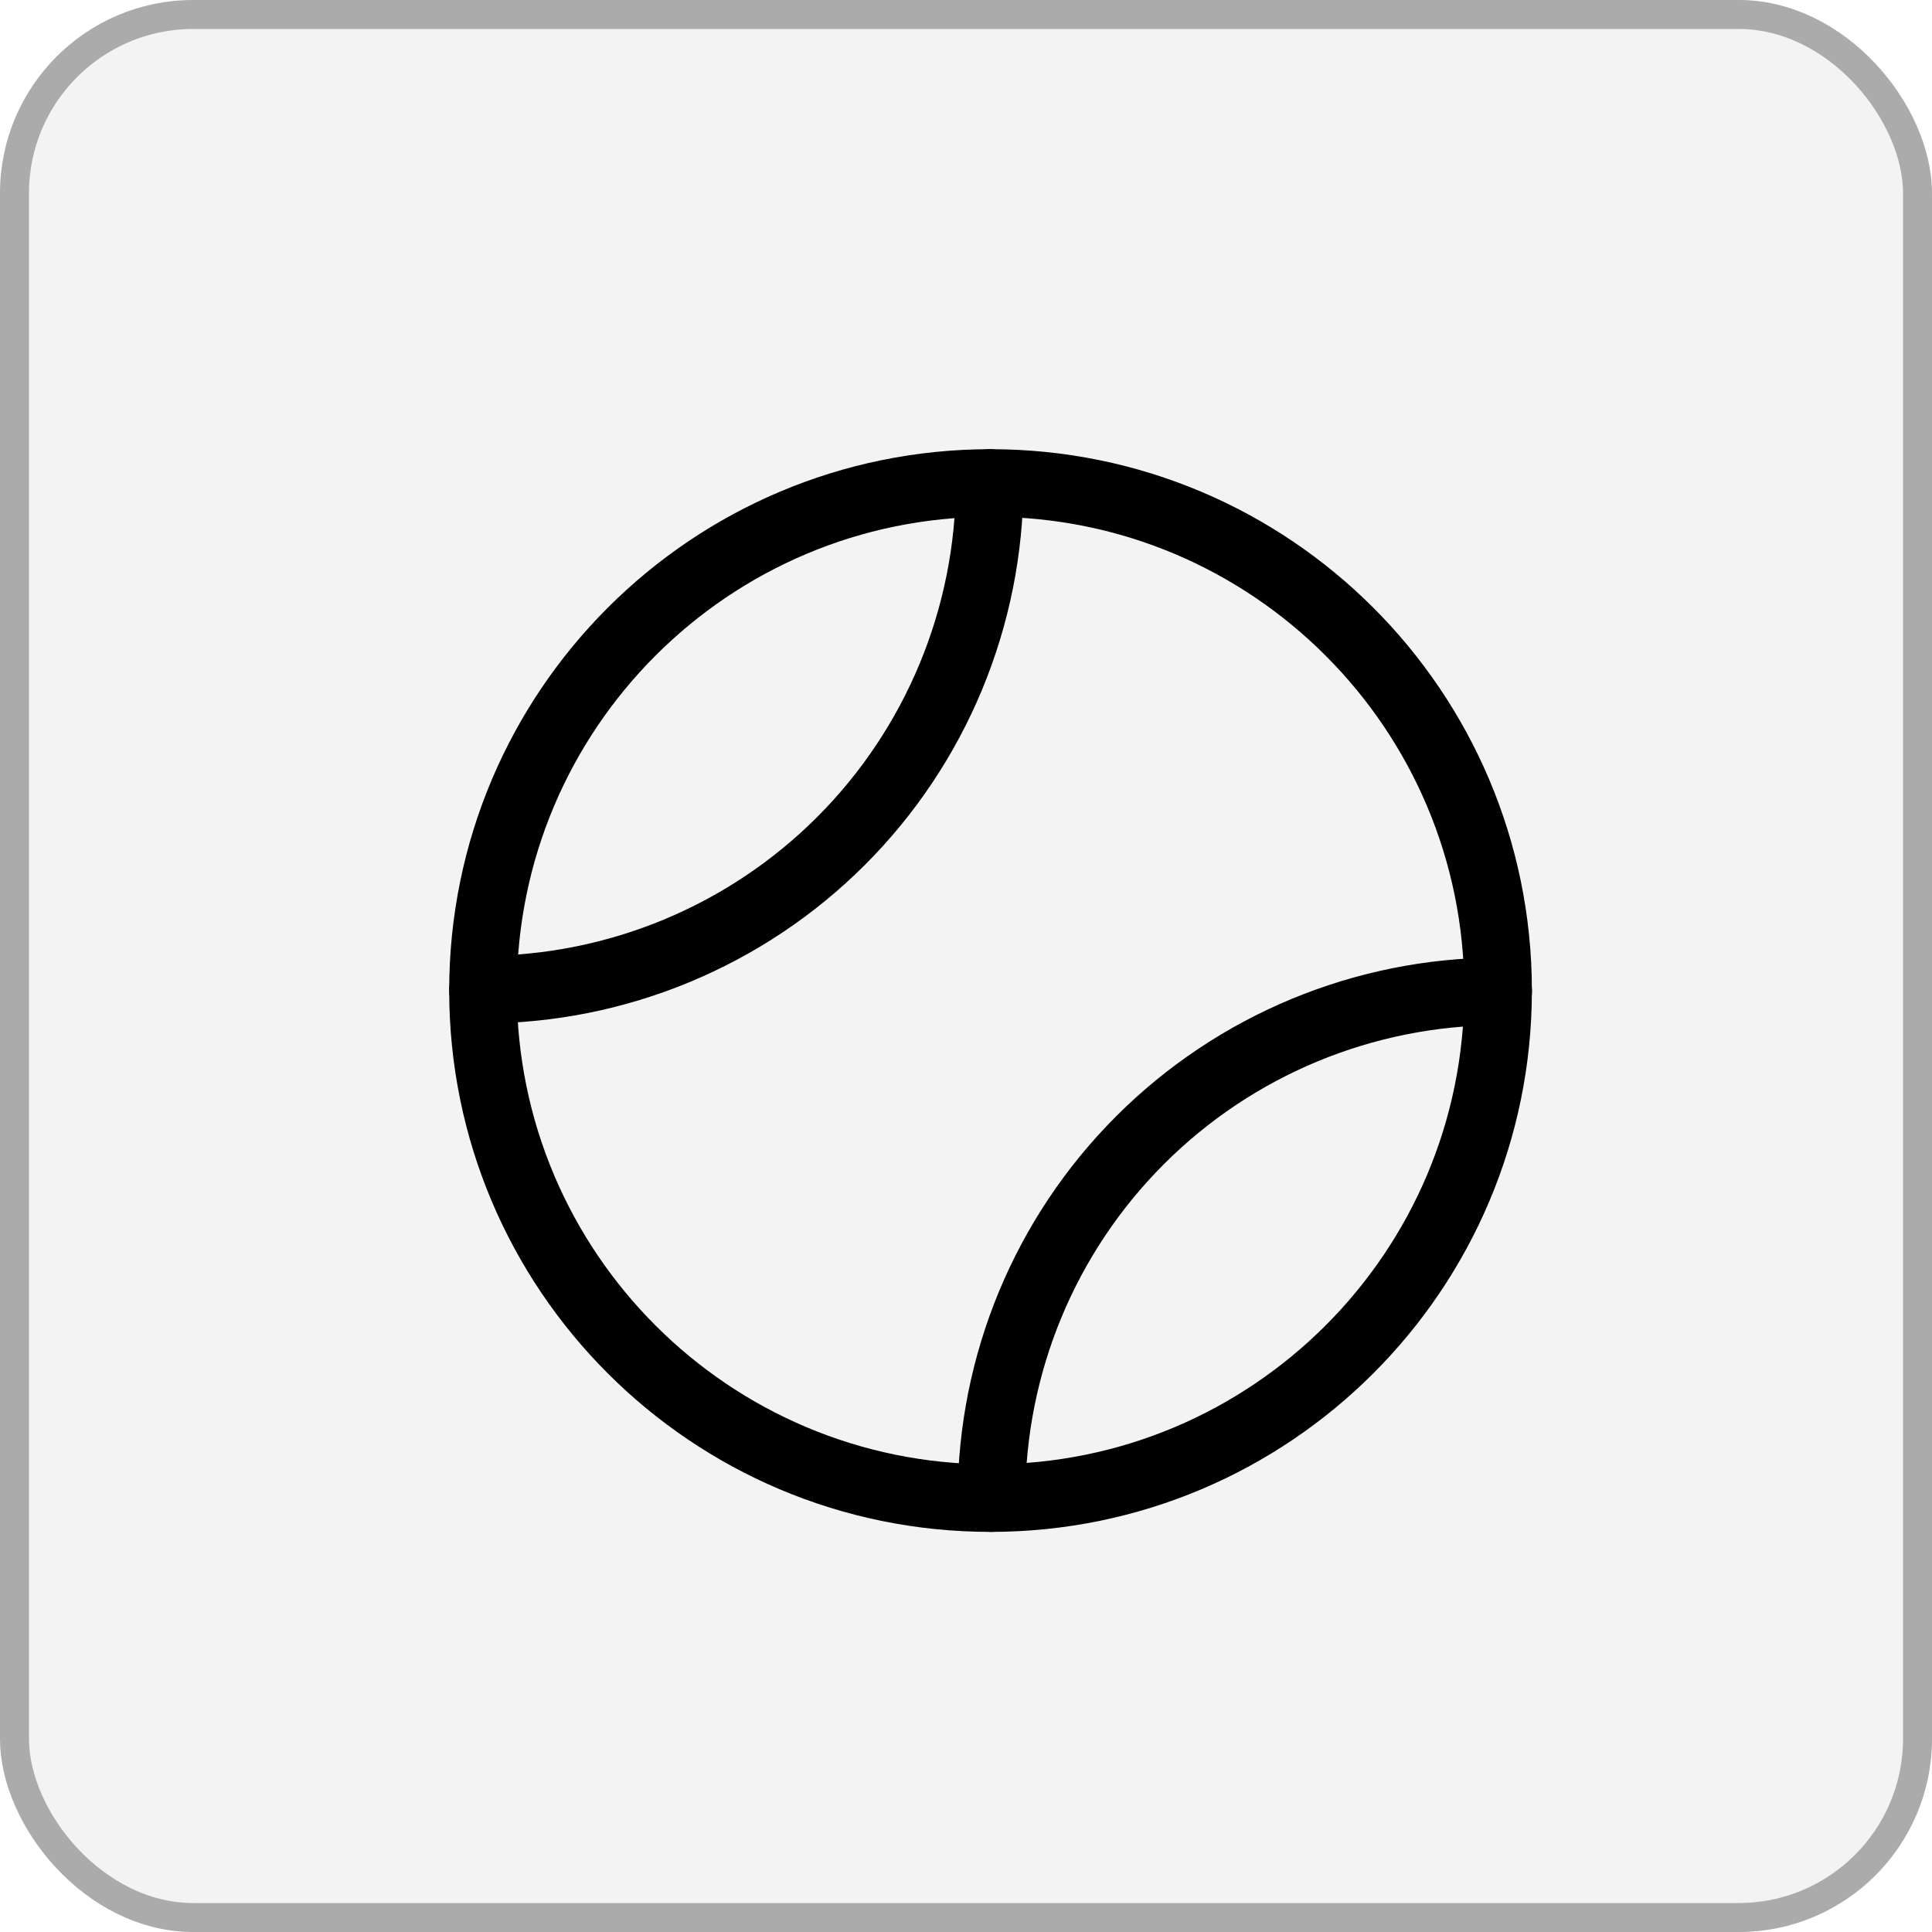
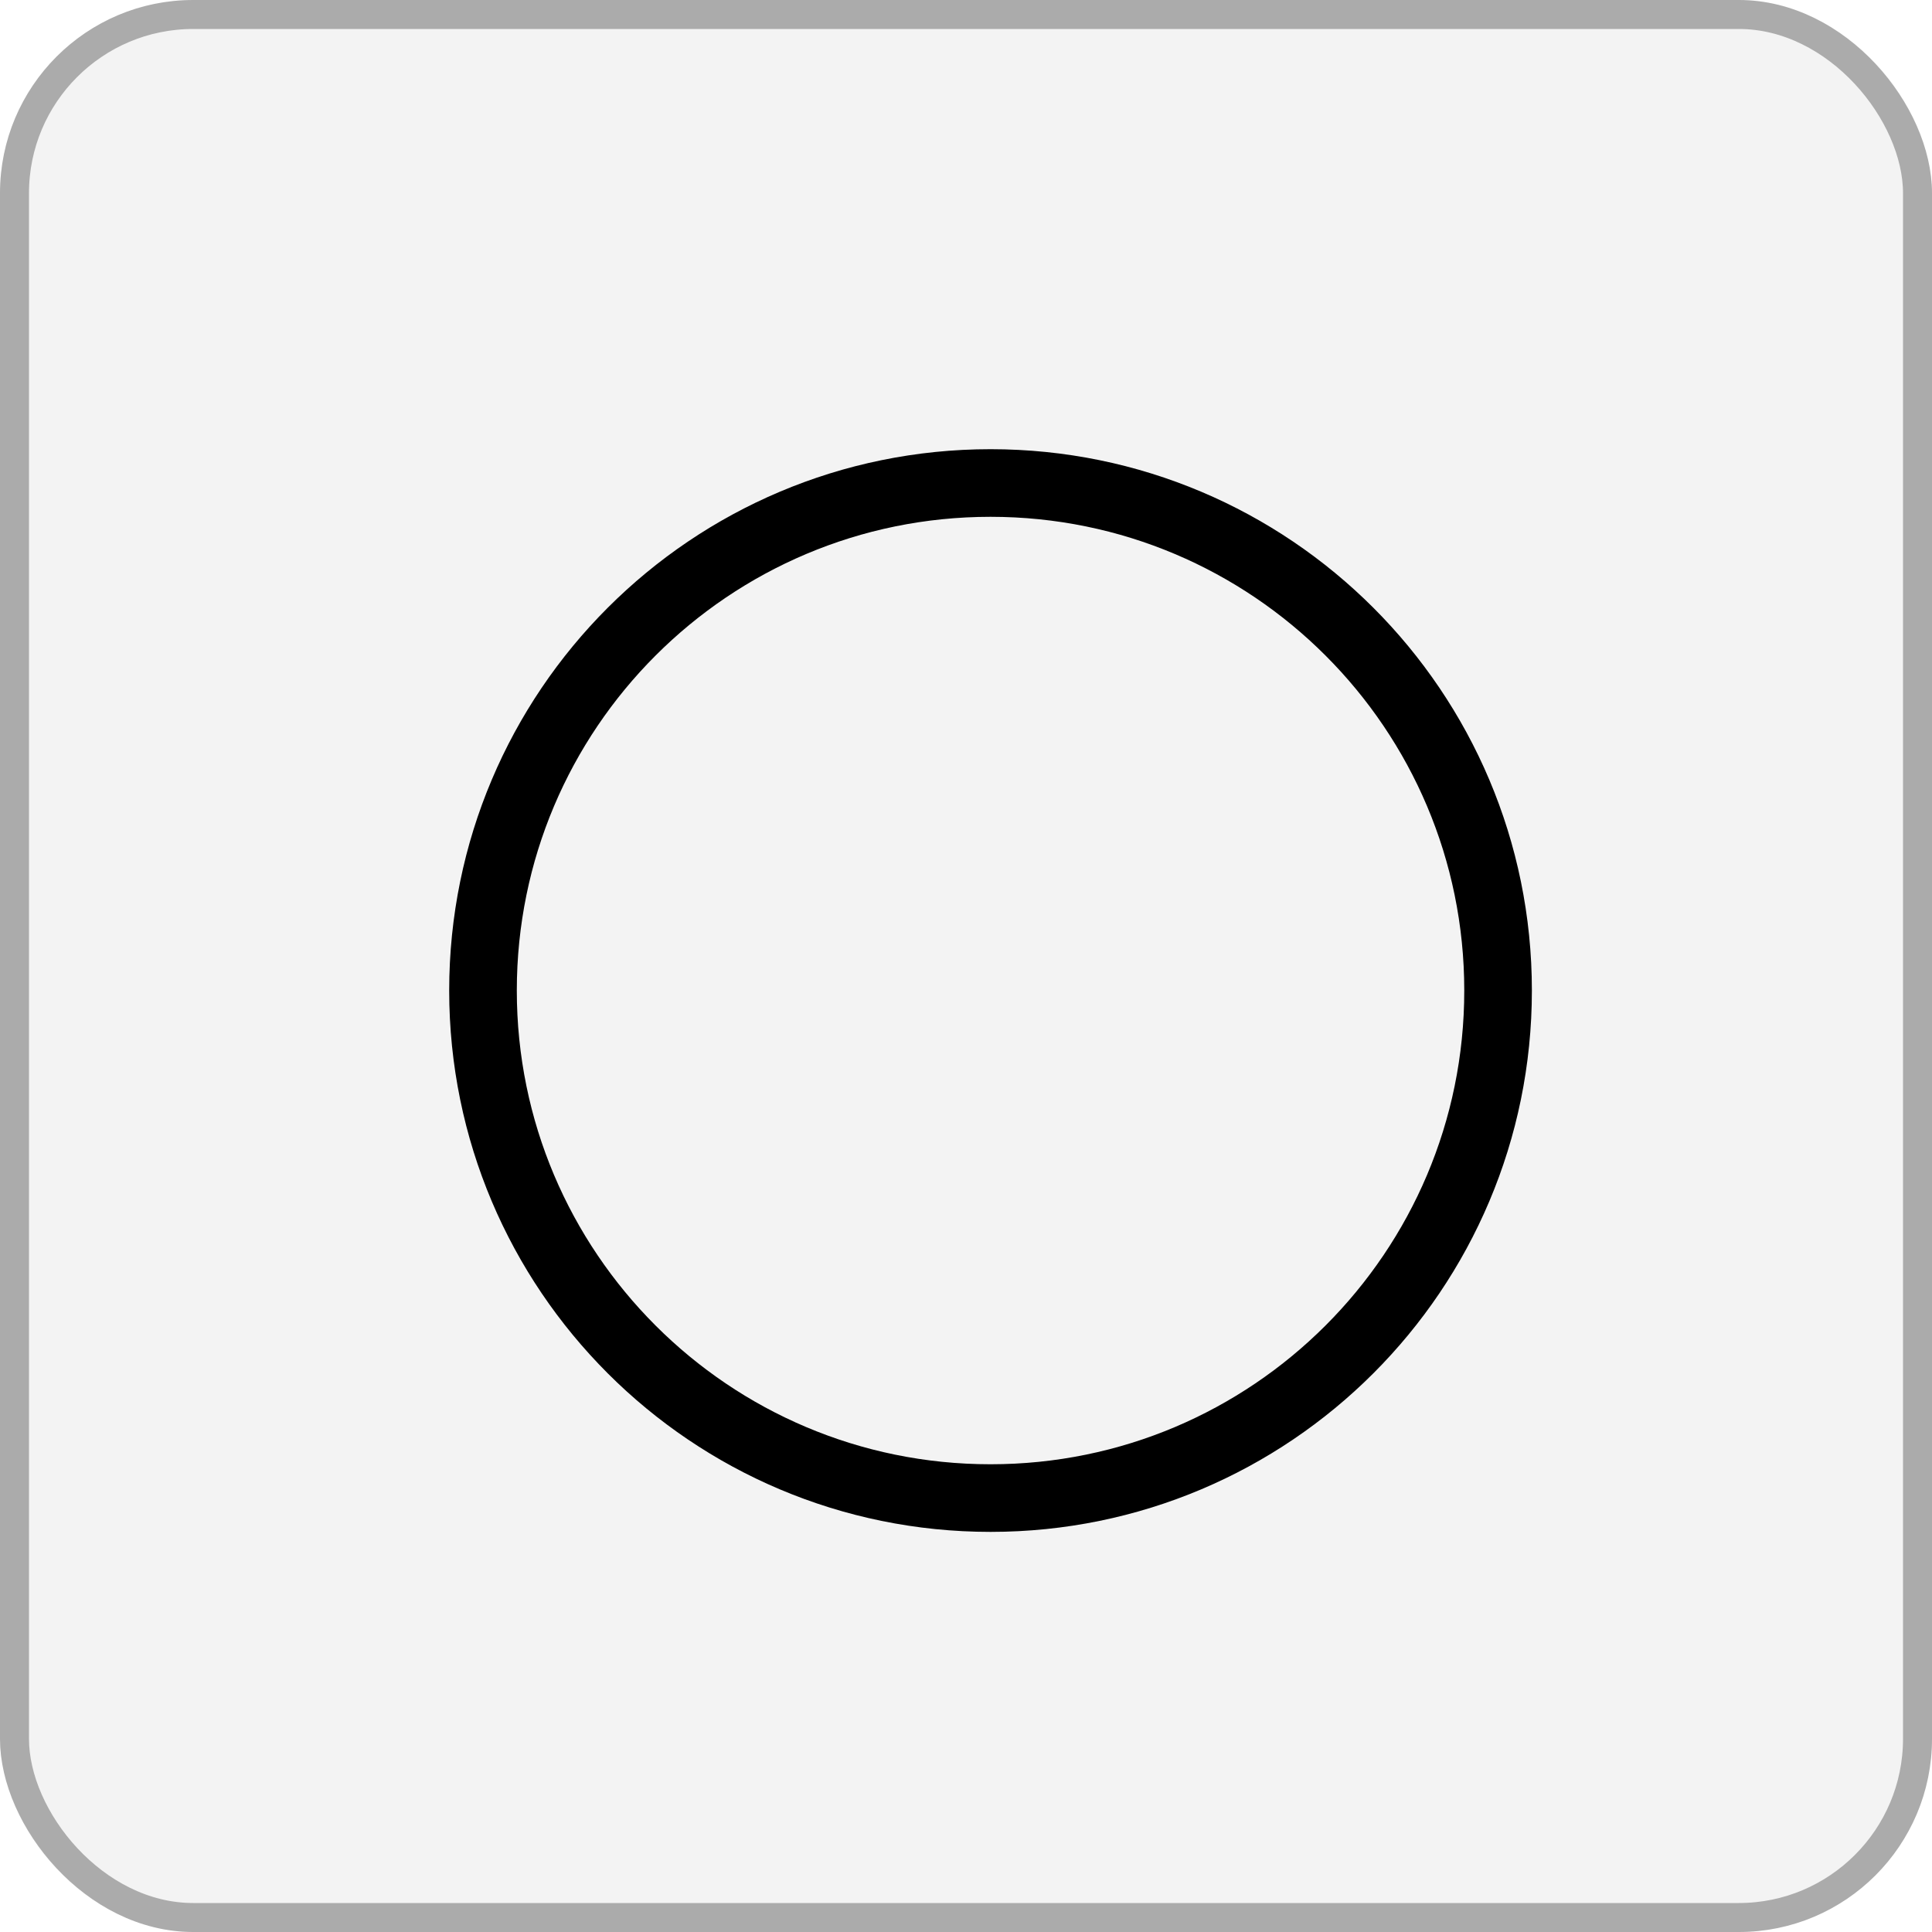
<svg xmlns="http://www.w3.org/2000/svg" width="20" height="20" viewBox="0 0 20 20" fill="none">
  <g filter="url(#filter0_b_265_1066)">
    <rect width="20" height="20" rx="2" fill="black" fill-opacity="0.05" />
    <rect x="0.15" y="0.15" width="19.7" height="19.7" rx="1.85" stroke="black" stroke-opacity="0.3" stroke-width="0.3" />
  </g>
  <path d="M10.254 15.508C13.156 15.508 15.508 13.156 15.508 10.254C15.508 7.352 13.156 5 10.254 5C7.352 5 5 7.352 5 10.254C5 13.156 7.352 15.508 10.254 15.508Z" stroke="black" stroke-width="0.7" stroke-linecap="round" stroke-linejoin="round" />
-   <path d="M10.245 5C10.242 6.39 9.689 7.723 8.706 8.706C7.723 9.689 6.39 10.242 5 10.245" stroke="black" stroke-width="0.7" stroke-linecap="round" stroke-linejoin="round" />
-   <path d="M15.509 10.263C14.118 10.266 12.786 10.819 11.803 11.802C10.819 12.785 10.266 14.118 10.264 15.508" stroke="black" stroke-width="0.7" stroke-linecap="round" stroke-linejoin="round" />
  <defs>
    <filter id="filter0_b_265_1066" x="-20" y="-20" width="60" height="60" filterUnits="userSpaceOnUse" color-interpolation-filters="sRGB">
      <feFlood flood-opacity="0" result="BackgroundImageFix" />
      <feGaussianBlur in="BackgroundImageFix" stdDeviation="10" />
      <feComposite in2="SourceAlpha" operator="in" result="effect1_backgroundBlur_265_1066" />
      <feBlend mode="normal" in="SourceGraphic" in2="effect1_backgroundBlur_265_1066" result="shape" />
    </filter>
  </defs>
</svg>